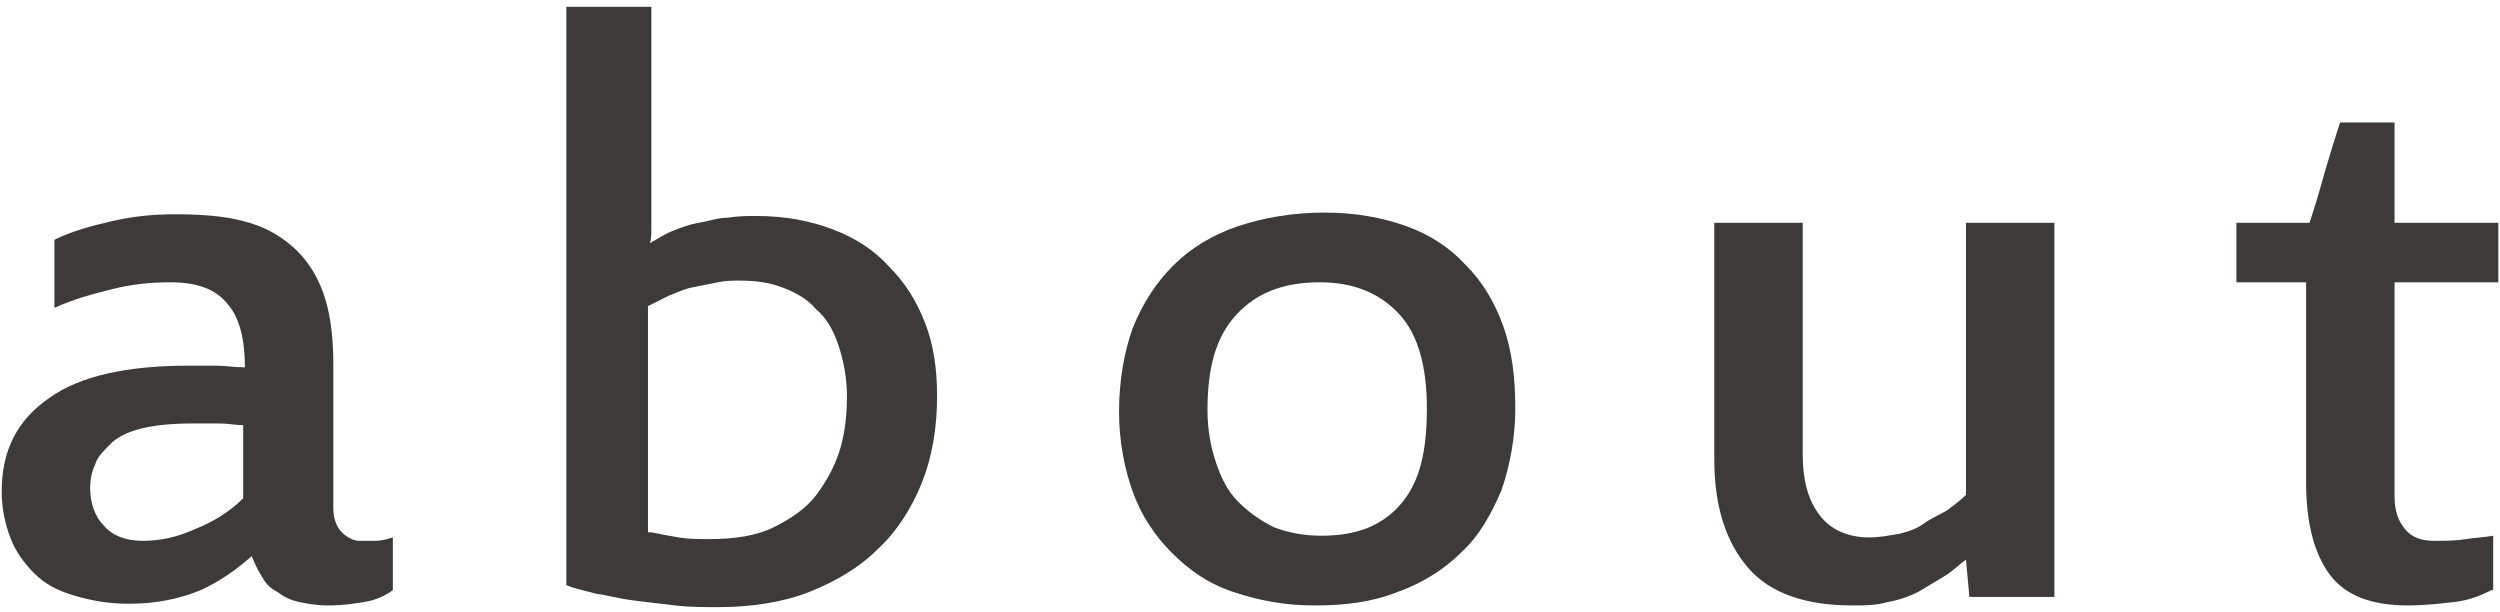
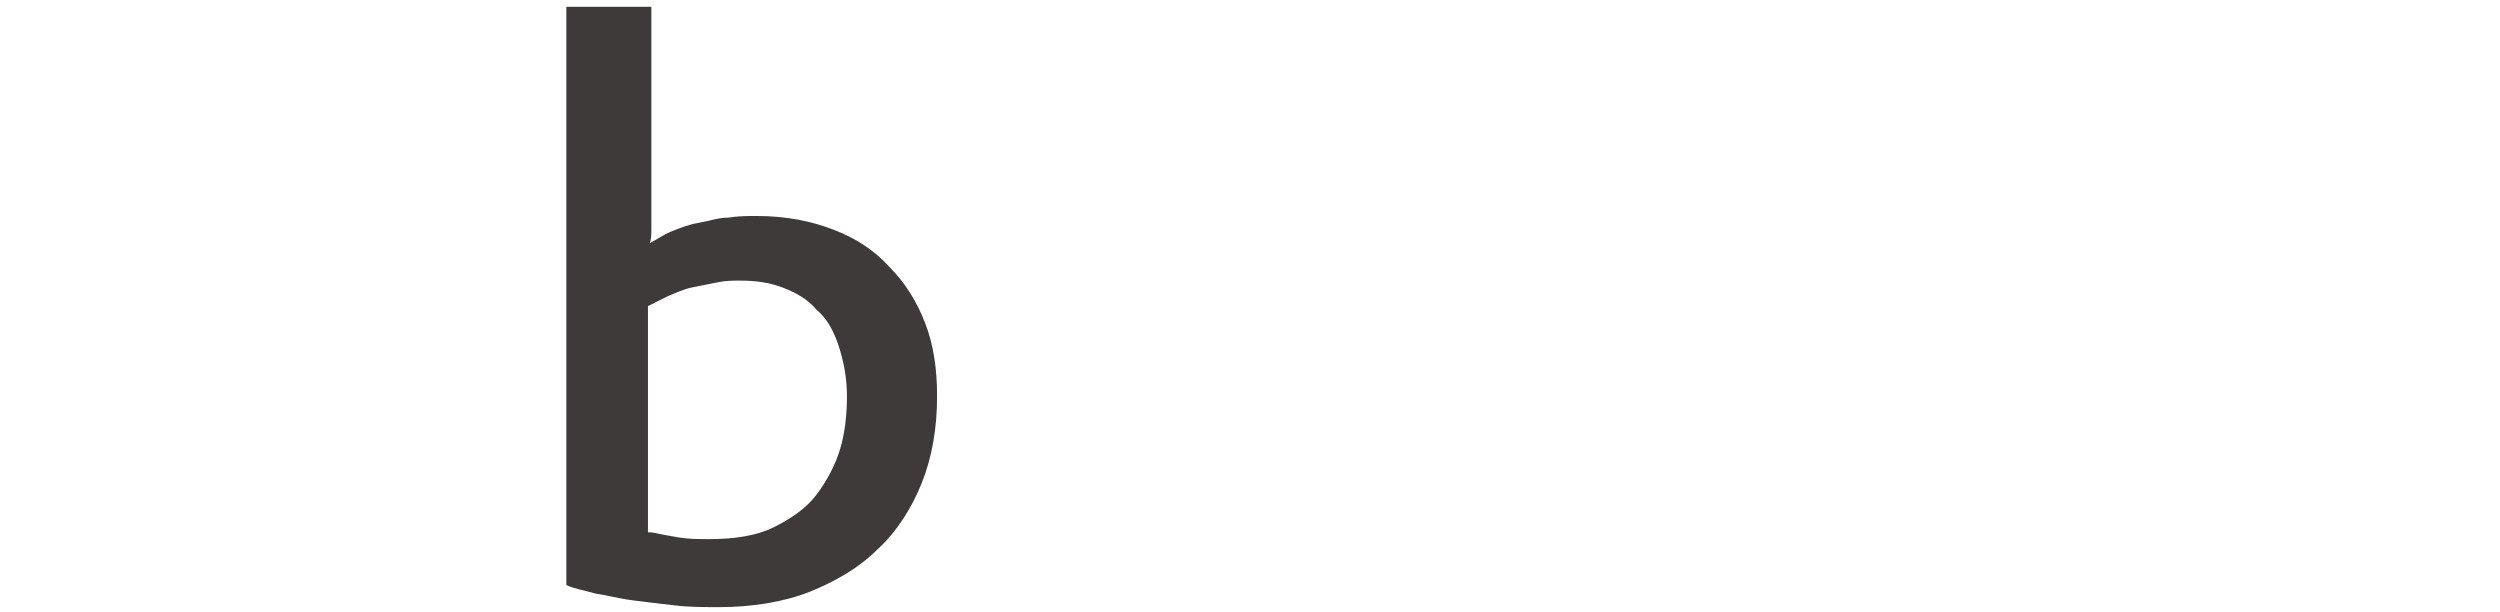
<svg xmlns="http://www.w3.org/2000/svg" version="1.1" id="レイヤー_1" x="0px" y="0px" viewBox="0 0 147 36" style="enable-background:new 0 0 147 36;" xml:space="preserve">
  <style type="text/css">
	.st0{fill:#3E3A39;}
</style>
  <g>
    <g>
-       <path class="st0" d="M19.3,35.6c-0.7,0-1.2-0.1-1.7-0.2c-0.5-0.1-0.9-0.3-1.3-0.6c-0.4-0.2-0.7-0.5-0.9-0.9    c-0.2-0.3-0.4-0.7-0.6-1.2c-0.9,0.8-1.9,1.5-3,2c-1.2,0.5-2.6,0.8-4.2,0.8c-1.3,0-2.3-0.2-3.3-0.5S2.6,34.3,2,33.7    c-0.6-0.6-1.1-1.3-1.4-2.1c-0.3-0.8-0.5-1.7-0.5-2.7c0-2.4,0.9-4.2,2.8-5.5c1.8-1.3,4.6-1.9,8.2-1.9c0.5,0,1.1,0,1.6,0    c0.5,0,1.1,0.1,1.7,0.1c0-1.6-0.3-2.9-1-3.7c-0.7-0.9-1.8-1.3-3.4-1.3c-1.1,0-2.2,0.1-3.4,0.4c-1.2,0.3-2.3,0.6-3.4,1.1v-4    c1-0.5,2.1-0.8,3.4-1.1s2.5-0.4,3.7-0.4c1.5,0,2.9,0.1,4,0.4c1.2,0.3,2.1,0.8,2.9,1.5c0.8,0.7,1.4,1.6,1.8,2.7s0.6,2.5,0.6,4.2    v8.5c0,0.6,0.2,1.1,0.5,1.4c0.3,0.3,0.7,0.5,1,0.5c0.4,0,0.7,0,1,0c0.3,0,0.7-0.1,1-0.2v3.1c-0.4,0.3-1,0.6-1.7,0.7    C20.8,35.5,20.1,35.6,19.3,35.6z M14.3,25c-0.4,0-0.9-0.1-1.4-0.1c-0.5,0-1,0-1.6,0c-1.2,0-2.2,0.1-3,0.3    c-0.8,0.2-1.4,0.5-1.8,0.9c-0.4,0.4-0.8,0.8-0.9,1.2c-0.2,0.4-0.3,0.9-0.3,1.4c0,0.9,0.3,1.7,0.8,2.2c0.5,0.6,1.3,0.9,2.3,0.9    c1,0,2-0.2,3.1-0.7c1-0.4,2-1,2.8-1.8V25z" />
      <path class="st0" d="M33.1,0.4h5.2v9.7c0,0.2,0,0.5,0,0.9c0,0.4,0,0.8,0,1.2c0,0.4,0,0.8,0,1.2c0,0.4,0,0.7-0.1,0.9    c0.4-0.2,0.8-0.5,1.3-0.7c0.5-0.2,1-0.4,1.6-0.5c0.6-0.1,1.1-0.3,1.7-0.3c0.6-0.1,1.2-0.1,1.7-0.1c1.7,0,3.2,0.3,4.5,0.8    c1.3,0.5,2.4,1.2,3.3,2.2c0.9,0.9,1.6,2,2.1,3.3c0.5,1.3,0.7,2.7,0.7,4.3c0,1.9-0.3,3.6-0.9,5.1c-0.6,1.5-1.5,2.9-2.6,3.9    c-1.1,1.1-2.5,1.9-4,2.5s-3.4,0.9-5.3,0.9c-0.9,0-1.8,0-2.6-0.1c-0.9-0.1-1.7-0.2-2.5-0.3c-0.8-0.1-1.5-0.3-2.2-0.4    c-0.7-0.2-1.3-0.3-1.7-0.5V0.4z M38.3,31.3c0.5,0.1,1,0.2,1.6,0.3c0.6,0.1,1.2,0.1,1.8,0.1c1.5,0,2.8-0.2,3.8-0.7    c1-0.5,1.9-1.1,2.5-1.9s1.1-1.7,1.4-2.7c0.3-1,0.4-2.1,0.4-3.1c0-1.1-0.2-2.1-0.5-3c-0.3-0.9-0.7-1.6-1.3-2.1    c-0.5-0.6-1.2-1-2-1.3c-0.8-0.3-1.6-0.4-2.5-0.4c-0.4,0-0.8,0-1.3,0.1c-0.5,0.1-1,0.2-1.5,0.3s-0.9,0.3-1.4,0.5    c-0.4,0.2-0.8,0.4-1.2,0.6V31.3z" />
-       <path class="st0" d="M89.1,24c0,1.7-0.3,3.3-0.8,4.8c-0.6,1.4-1.3,2.7-2.4,3.7c-1,1-2.3,1.8-3.7,2.3c-1.5,0.6-3.1,0.8-4.9,0.8    c-1.8,0-3.3-0.3-4.8-0.8s-2.6-1.3-3.6-2.3c-1-1-1.8-2.2-2.3-3.6c-0.5-1.4-0.8-3-0.8-4.7c0-1.8,0.3-3.5,0.8-4.9    c0.6-1.5,1.4-2.7,2.4-3.7c1-1,2.3-1.8,3.8-2.3c1.5-0.5,3.2-0.8,5.1-0.8c1.8,0,3.4,0.3,4.8,0.8c1.4,0.5,2.6,1.3,3.5,2.3    c1,1,1.7,2.2,2.2,3.6C88.9,20.6,89.1,22.2,89.1,24z M83.9,24c0-2.4-0.5-4.3-1.6-5.5s-2.6-1.9-4.7-1.9c-2.1,0-3.7,0.6-4.9,1.9    c-1.2,1.3-1.7,3.1-1.7,5.6c0,1.2,0.2,2.2,0.5,3.1c0.3,0.9,0.7,1.7,1.3,2.3c0.6,0.6,1.3,1.1,2.1,1.5c0.8,0.3,1.7,0.5,2.8,0.5    c2.1,0,3.6-0.6,4.7-1.9S83.9,26.5,83.9,24z" />
-       <path class="st0" d="M100.8,13.1h5.2v13.6c0,1.5,0.3,2.7,1,3.6c0.6,0.8,1.6,1.3,2.9,1.3c0.6,0,1.1-0.1,1.7-0.2    c0.5-0.1,1.1-0.3,1.5-0.6s0.9-0.5,1.4-0.8c0.4-0.3,0.8-0.6,1.1-0.9v-16h5.2v22h-5l-0.2-2.2c-0.4,0.3-0.8,0.7-1.3,1    c-0.5,0.3-1,0.6-1.5,0.9c-0.6,0.3-1.2,0.5-1.8,0.6c-0.7,0.2-1.3,0.2-2.1,0.2c-2.7,0-4.8-0.7-6.1-2.2c-1.3-1.5-2-3.6-2-6.4V13.1z" />
-       <path class="st0" d="M146.5,34.7c-0.6,0.3-1.3,0.6-2.2,0.7s-1.8,0.2-2.7,0.2c-2.2,0-3.7-0.6-4.6-1.8c-0.9-1.2-1.4-3-1.4-5.4V16.6    h-4.1v-3.5h4.3c0.3-0.9,0.6-1.9,0.9-3c0.3-1,0.6-2,0.9-2.9h3.2v5.9h6.1v3.5h-6.1v12.6c0,0.8,0.2,1.4,0.6,1.9    c0.4,0.5,1,0.7,1.7,0.7c0.7,0,1.3,0,1.9-0.1c0.6-0.1,1.1-0.1,1.6-0.2V34.7z" />
    </g>
  </g>
</svg>